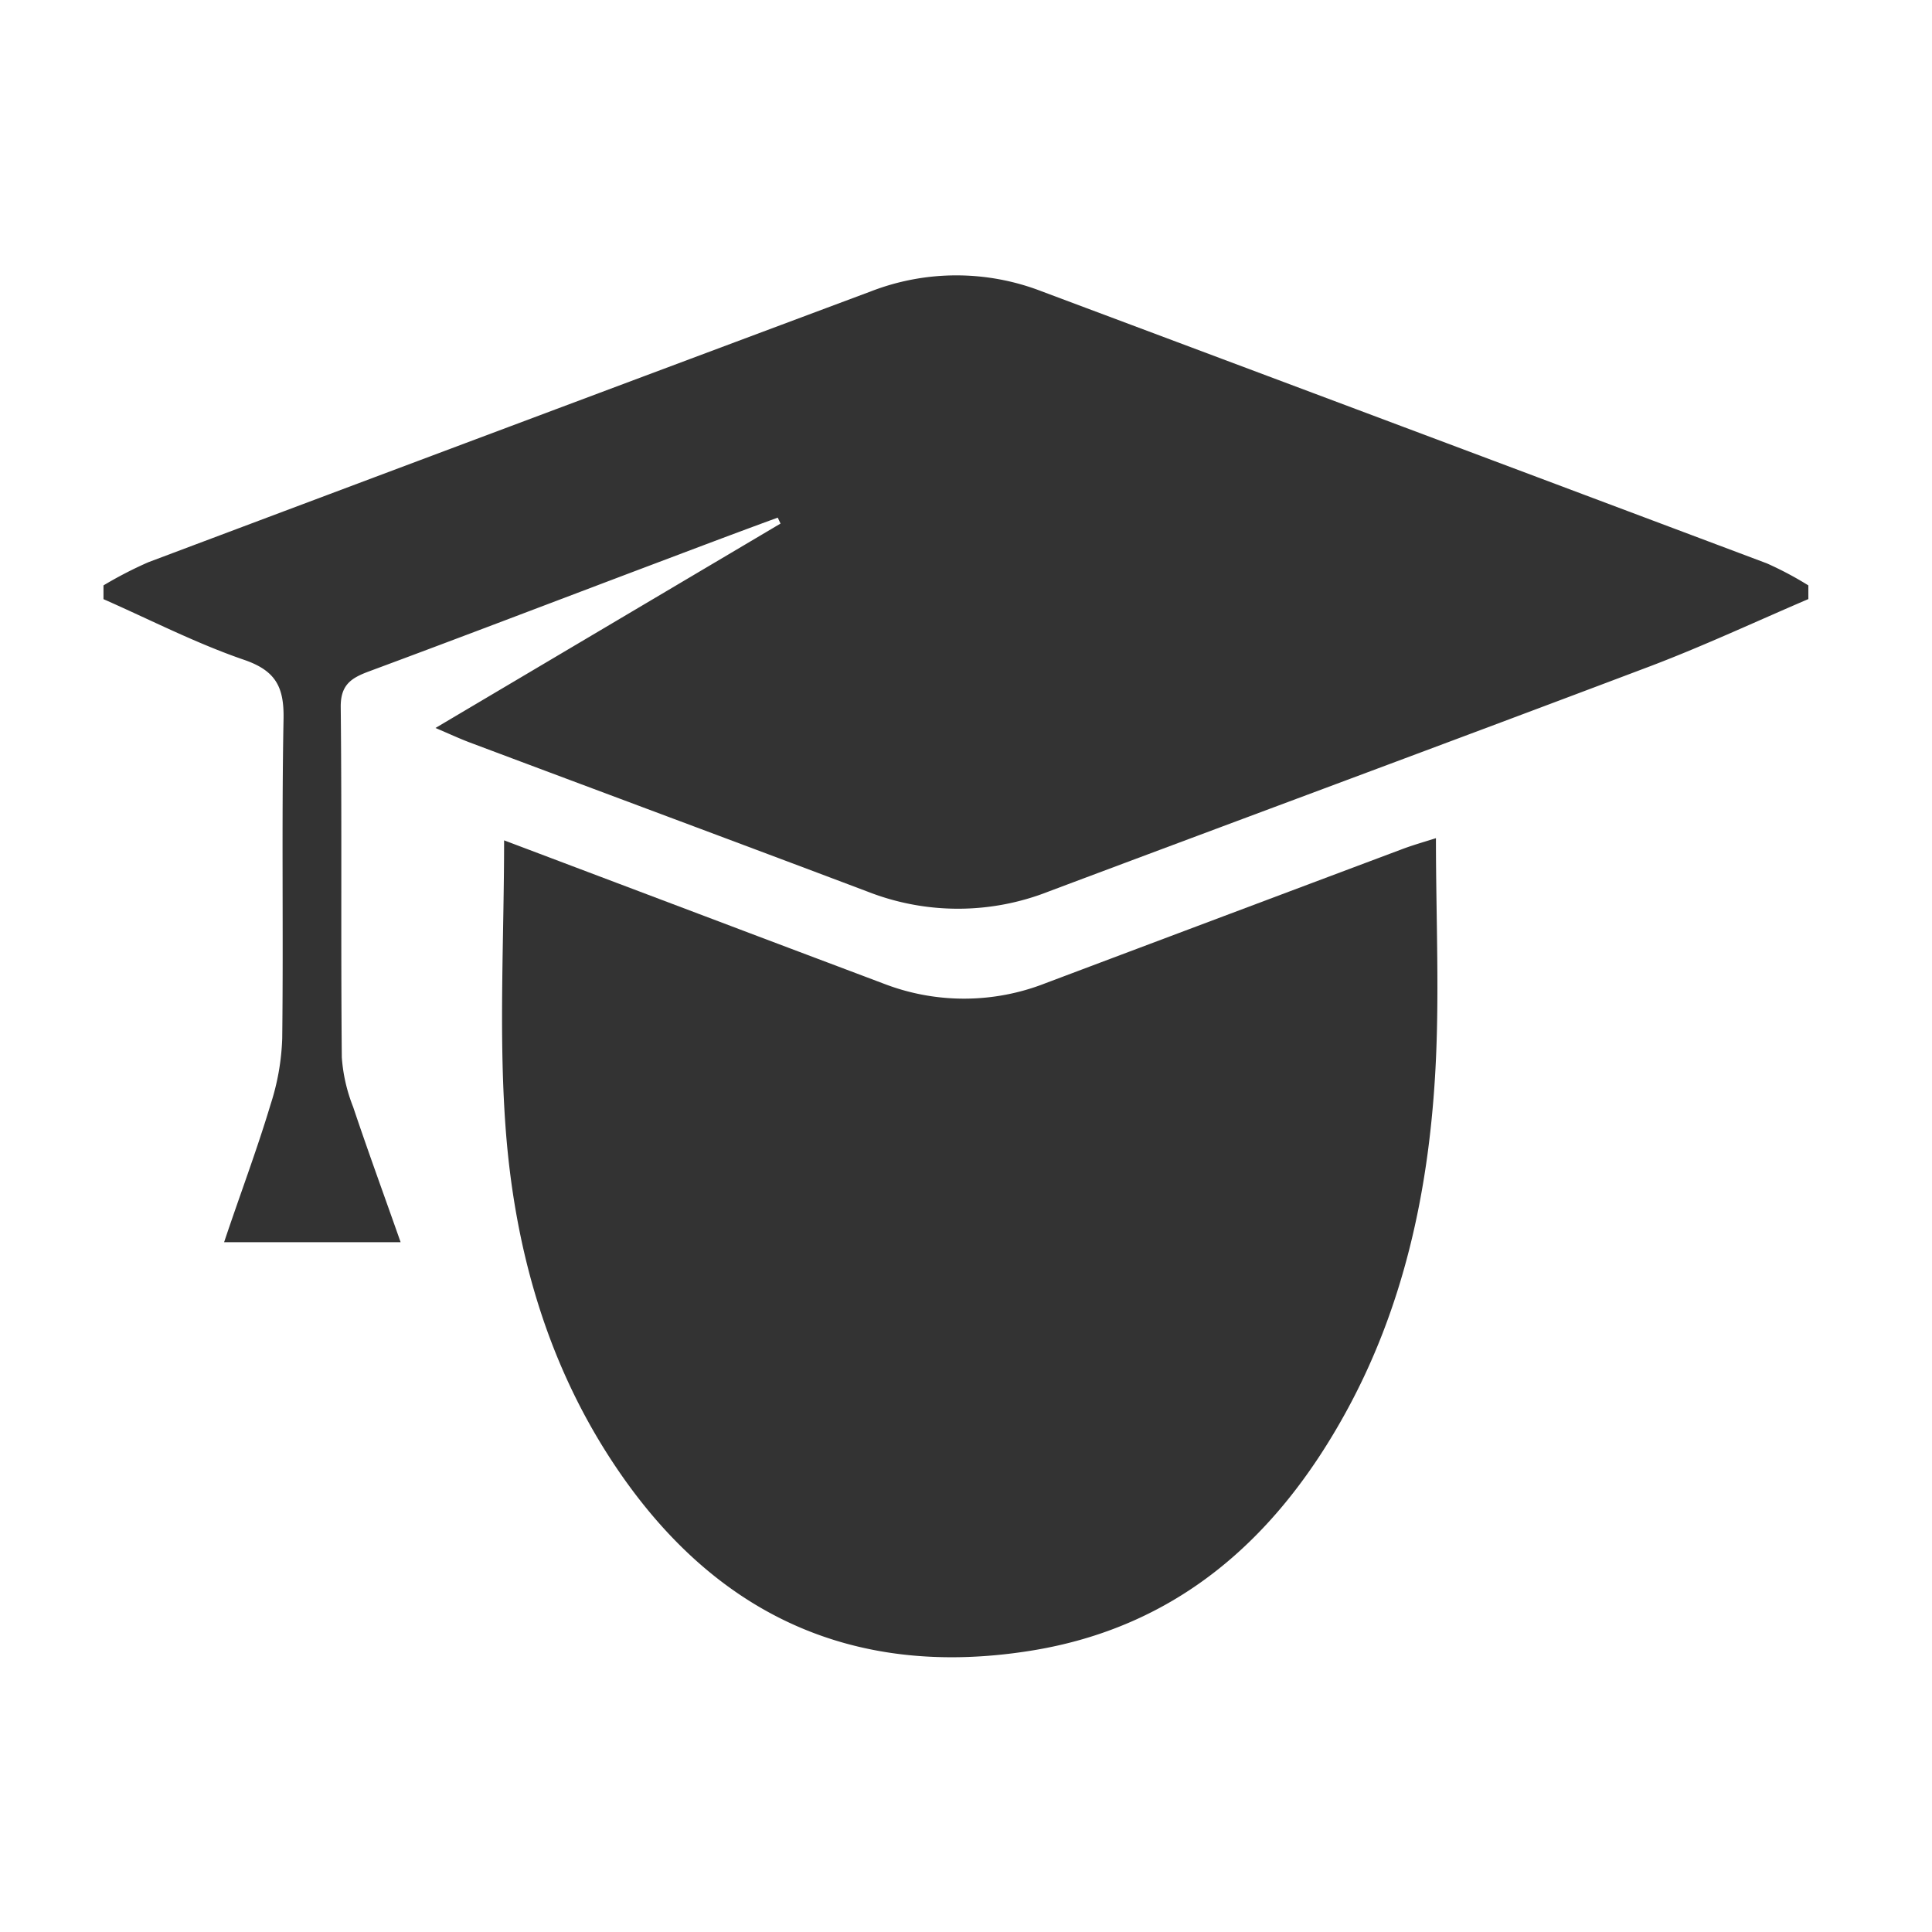
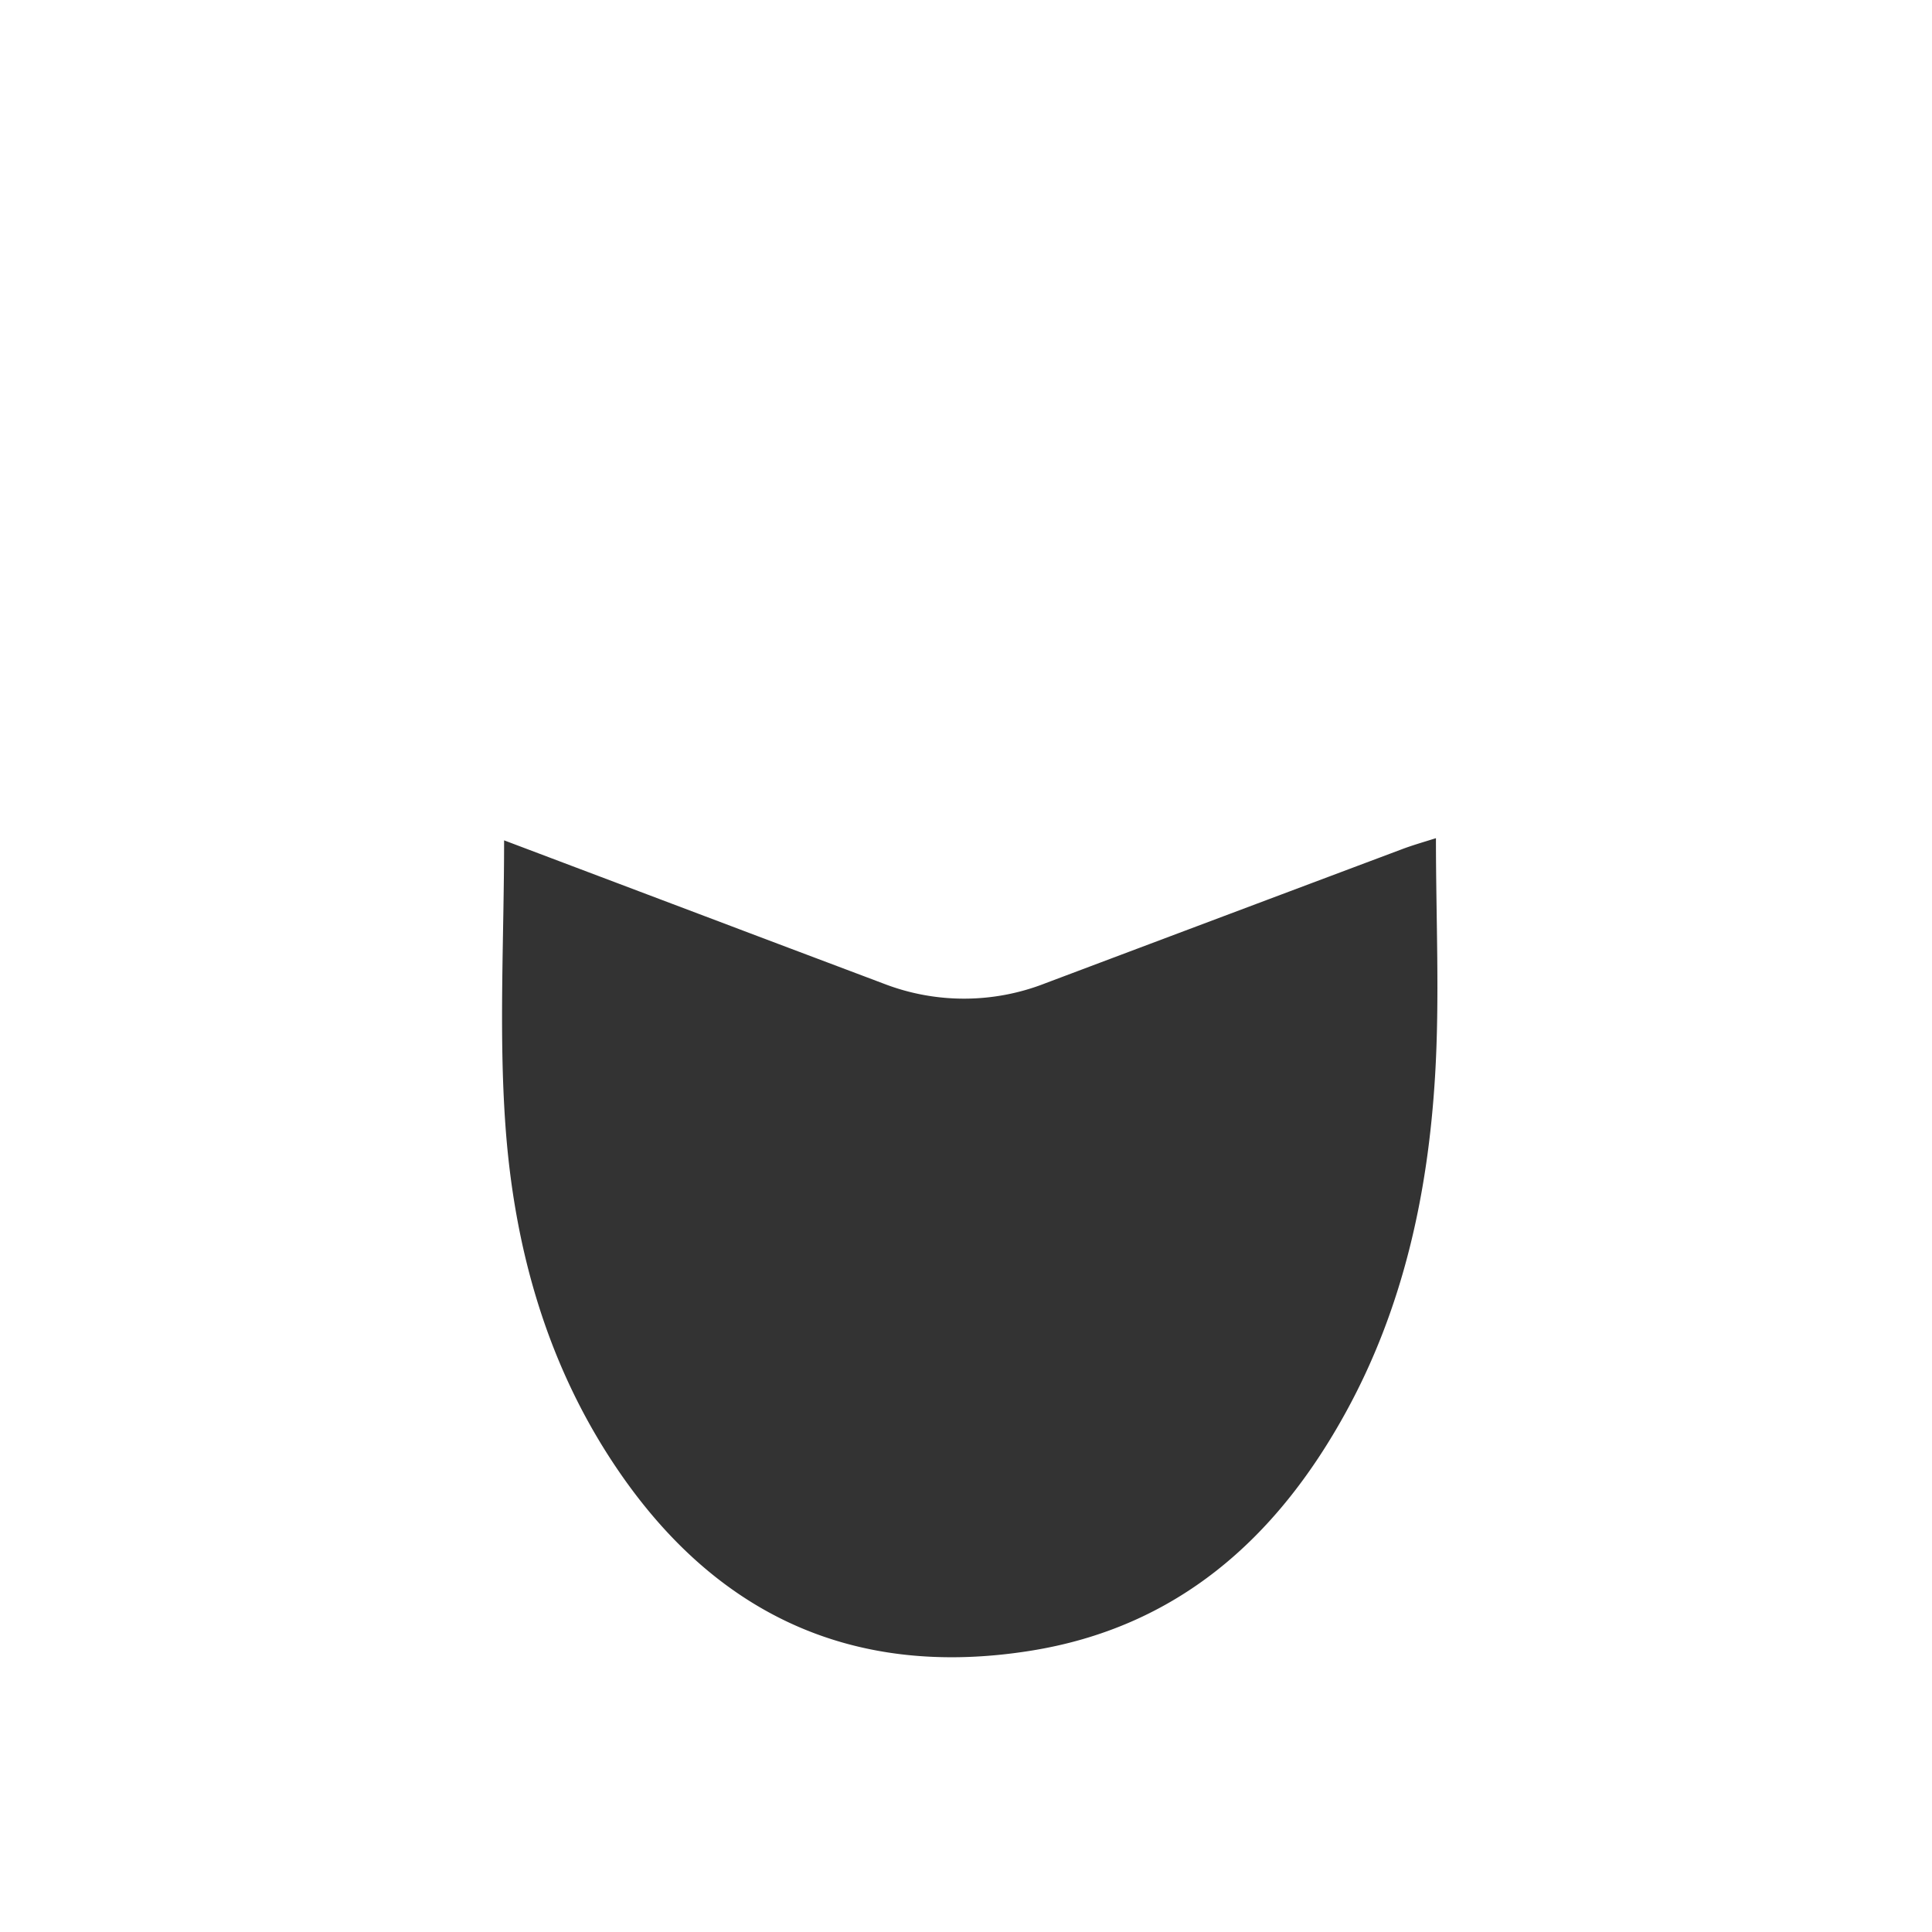
<svg xmlns="http://www.w3.org/2000/svg" id="Layer_1" data-name="Layer 1" viewBox="0 0 250 250">
  <defs>
    <style>.cls-1{fill:#333;}</style>
  </defs>
  <title>memberArtboard 1</title>
  <g id="pVAKD5">
-     <path class="cls-1" d="M234,77.52c-6.75,2.89-13.41,6-20.28,8.62-26,9.83-52,19.45-78,29.21a32,32,0,0,1-23.39.05C95.16,108.92,78,102.54,60.85,96.1c-1.34-.5-2.64-1.11-4.5-1.9L101,67.75l-.36-.77c-5.47,2-10.95,4.08-16.41,6.14-12.16,4.59-24.3,9.24-36.49,13.76-2.29.85-3.68,1.73-3.65,4.62.16,15.1,0,30.21.14,45.32a21.53,21.53,0,0,0,1.47,6.43c1.92,5.73,4,11.4,6.14,17.49H29c2-6,4.21-11.82,6-17.78a30.93,30.93,0,0,0,1.52-8.61c.16-13.77-.09-27.55.17-41.32.08-4.12-1-6.24-5.11-7.65-6.23-2.14-12.15-5.19-18.19-7.85V75.75a51.94,51.94,0,0,1,5.81-3Q66,55.15,112.7,37.7a30.57,30.57,0,0,1,22.1,0q46.92,17.57,93.83,35.2A44.25,44.25,0,0,1,234,75.75Z" />
    <path class="cls-1" d="M185.81,108.46c0,10.57.5,20.76-.12,30.88-.92,15.16-4.12,29.9-11.53,43.39-9,16.4-21.91,27.91-40.95,30.9-23.21,3.65-41.13-5-53.92-24.41-8.67-13.15-12.76-28-13.88-43.48-.88-12.17-.18-24.46-.18-37l29.33,11.08c6.63,2.51,13.26,5,19.91,7.51a28.8,28.8,0,0,0,20.81-.1q23-8.66,46.05-17.31C182.69,109.4,184.09,109,185.81,108.46Z" />
  </g>
</svg>